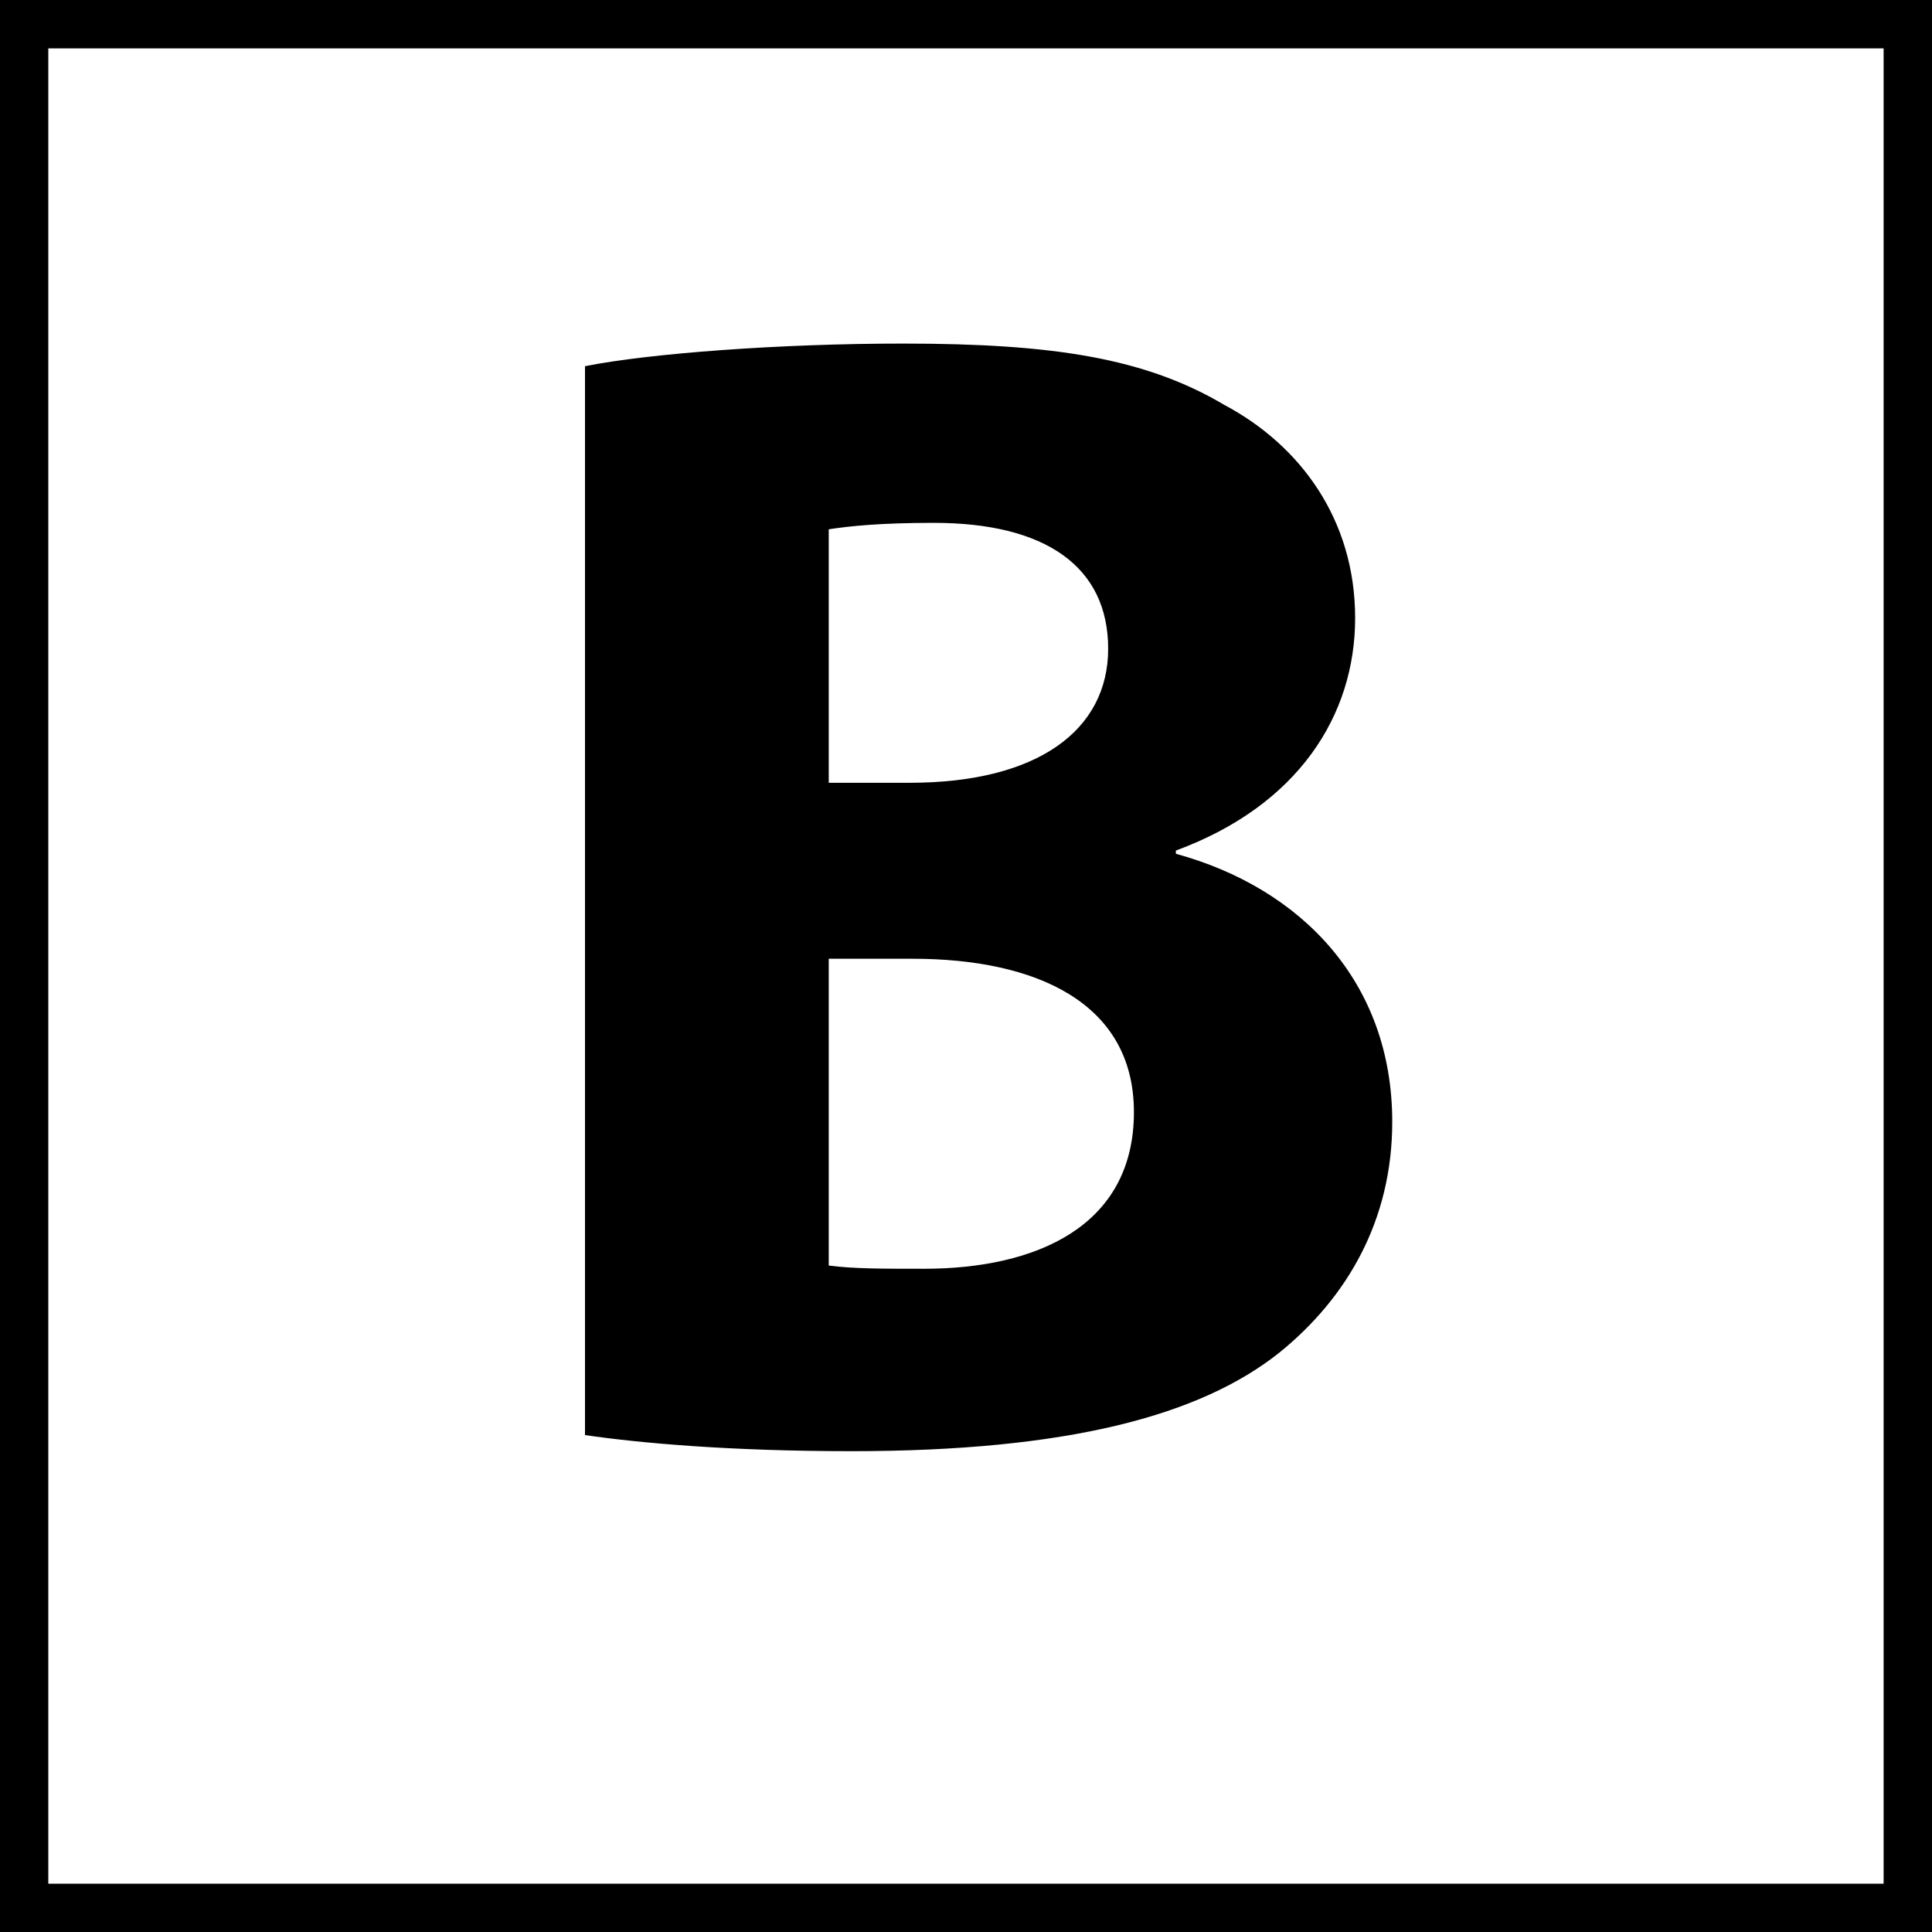
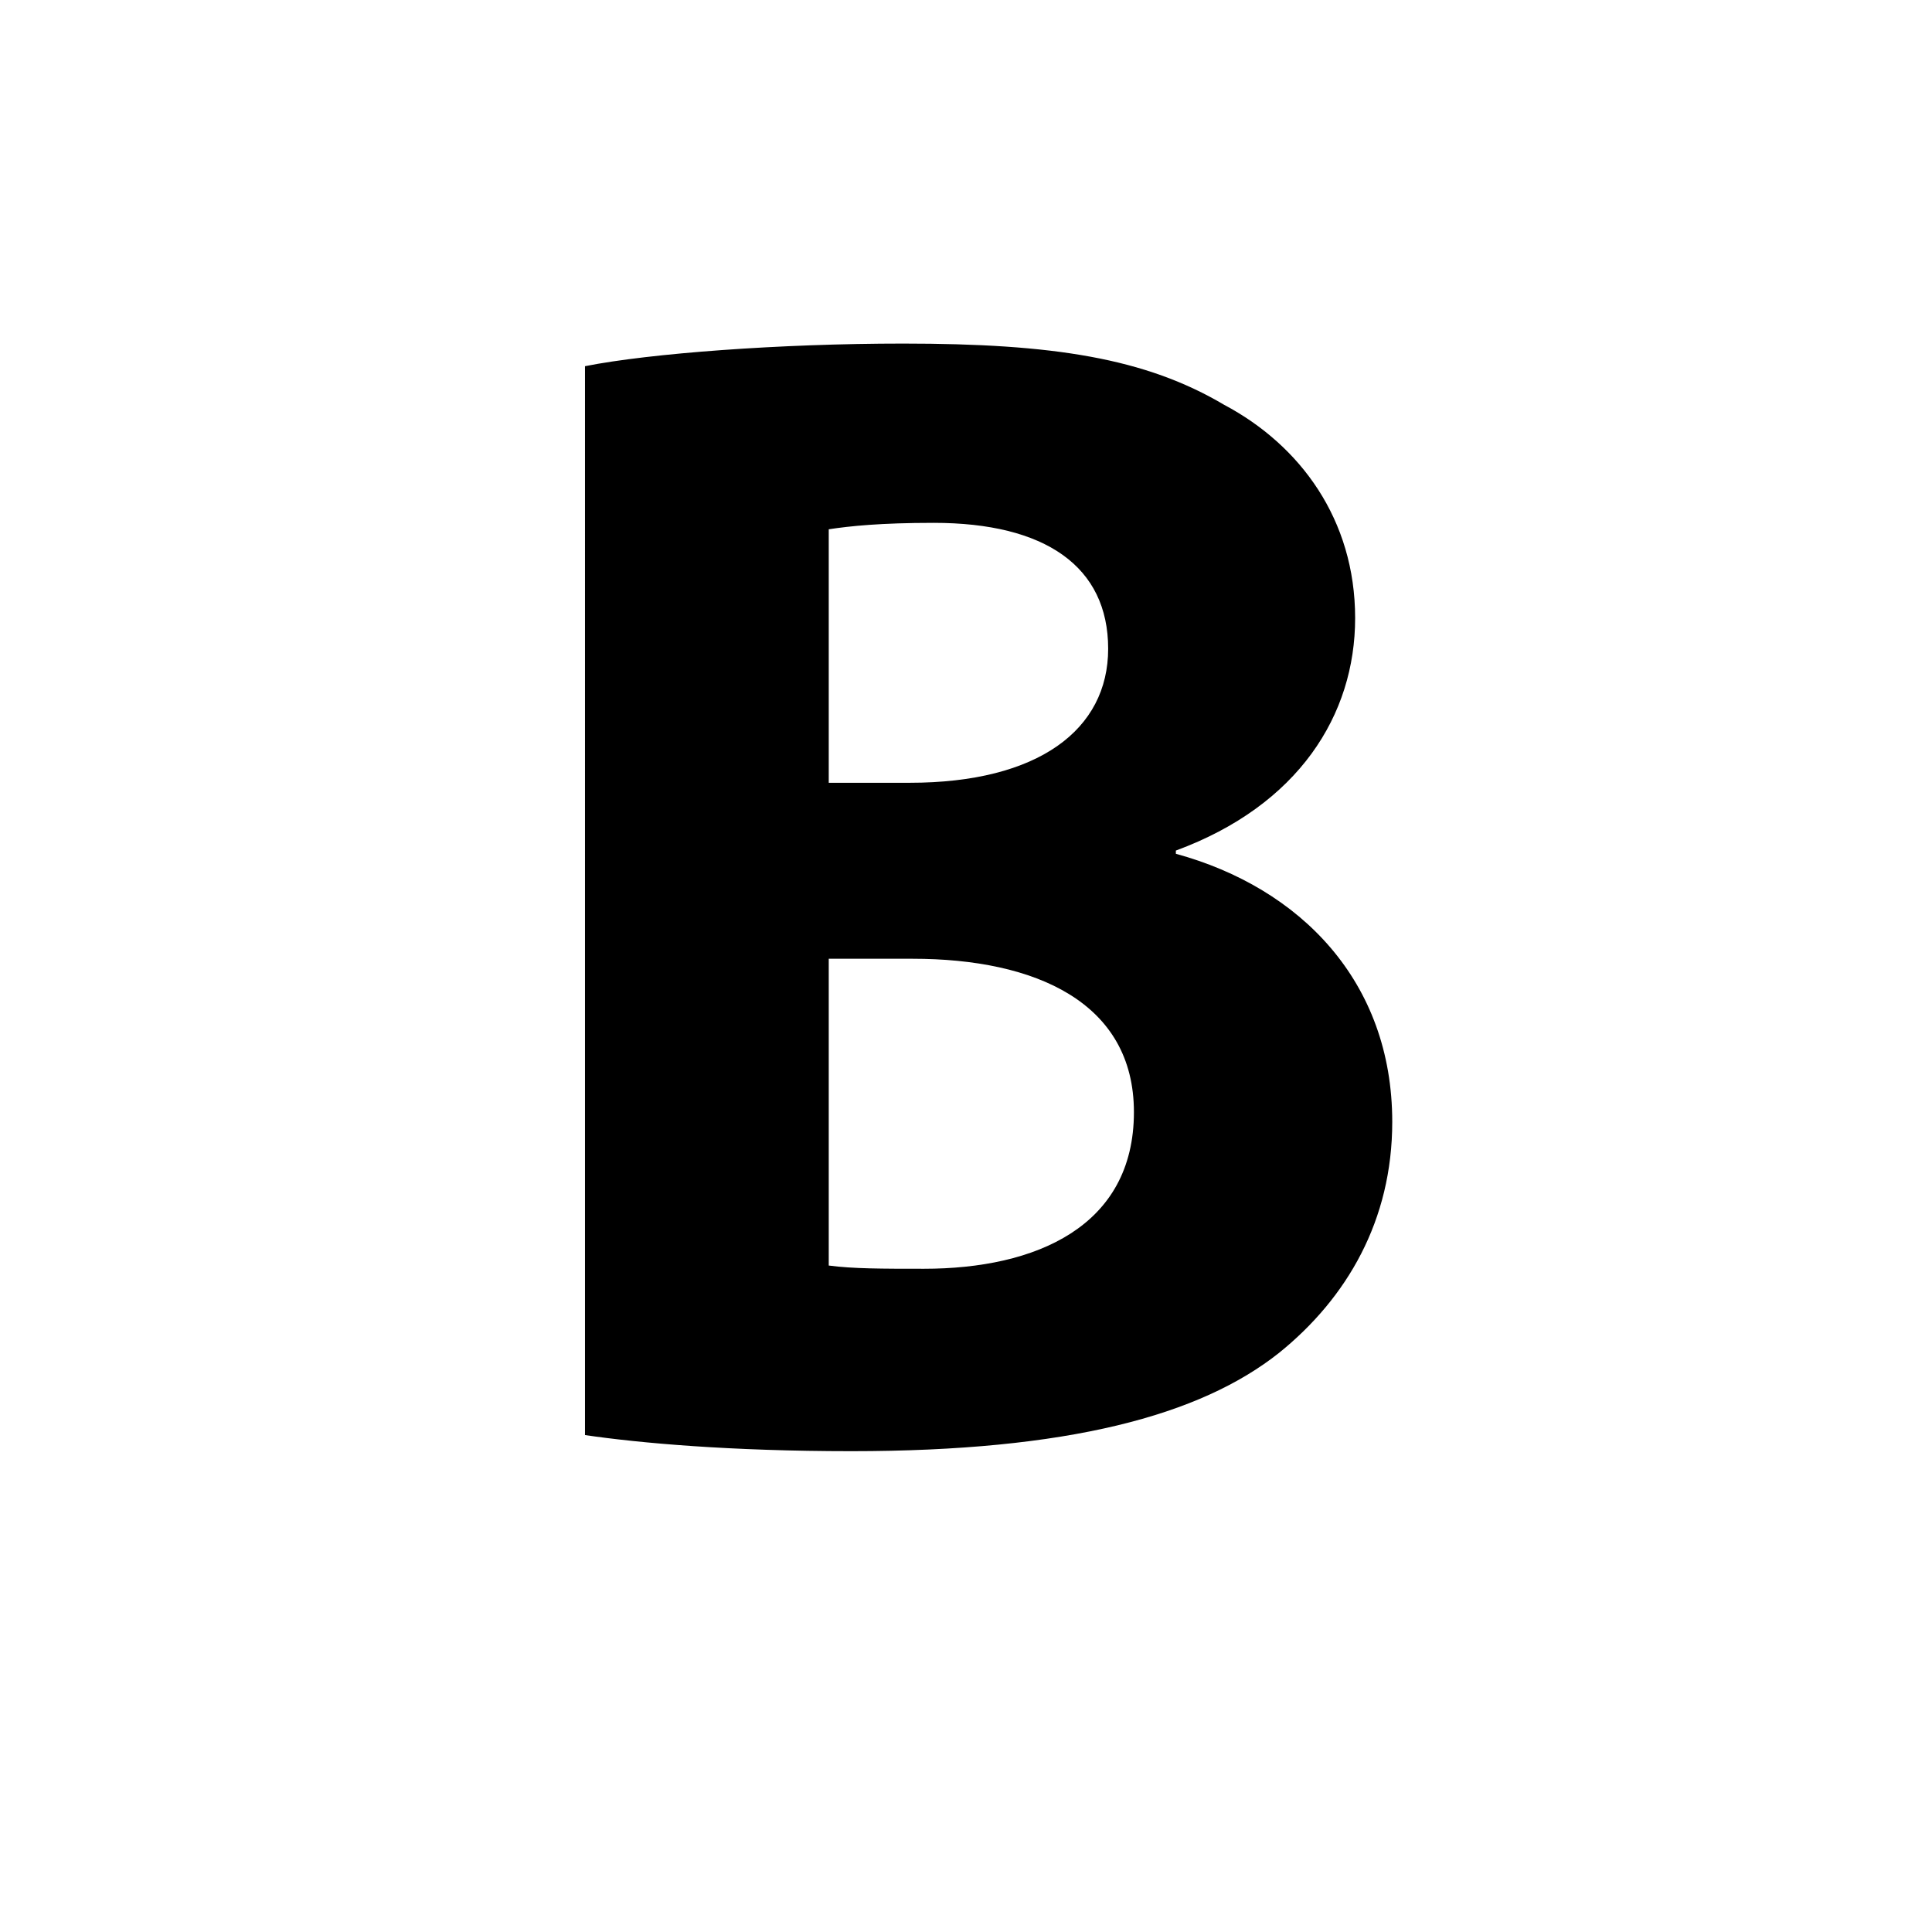
<svg xmlns="http://www.w3.org/2000/svg" version="1.1" id="Слой_1" x="0px" y="0px" width="24px" height="24px" viewBox="0 0 24 24" enable-background="new 0 0 24 24" xml:space="preserve">
  <g>
    <g>
-       <path d="M24,24H0V0h24V24z M0.6,23.4h22.799V0.601H0.6V23.4z" />
-     </g>
+       </g>
    <g>
      <path d="M7.267,4.549c0.802-0.16,2.427-0.281,3.951-0.281c1.866,0,3.009,0.18,3.991,0.762c0.943,0.501,1.625,1.424,1.625,2.648    c0,1.203-0.702,2.326-2.227,2.888v0.04c1.545,0.422,2.688,1.585,2.688,3.33c0,1.223-0.561,2.187-1.404,2.868    c-0.982,0.781-2.627,1.223-5.314,1.223c-1.504,0-2.627-0.1-3.31-0.2V4.549z M10.295,9.724h1.004c1.604,0,2.467-0.662,2.467-1.665    c0-1.023-0.783-1.564-2.166-1.564c-0.662,0-1.043,0.04-1.305,0.08V9.724z M10.295,15.721c0.302,0.04,0.662,0.04,1.184,0.04    c1.385,0,2.607-0.522,2.607-1.946c0-1.363-1.223-1.905-2.748-1.905h-1.043V15.721z" />
    </g>
  </g>
</svg>